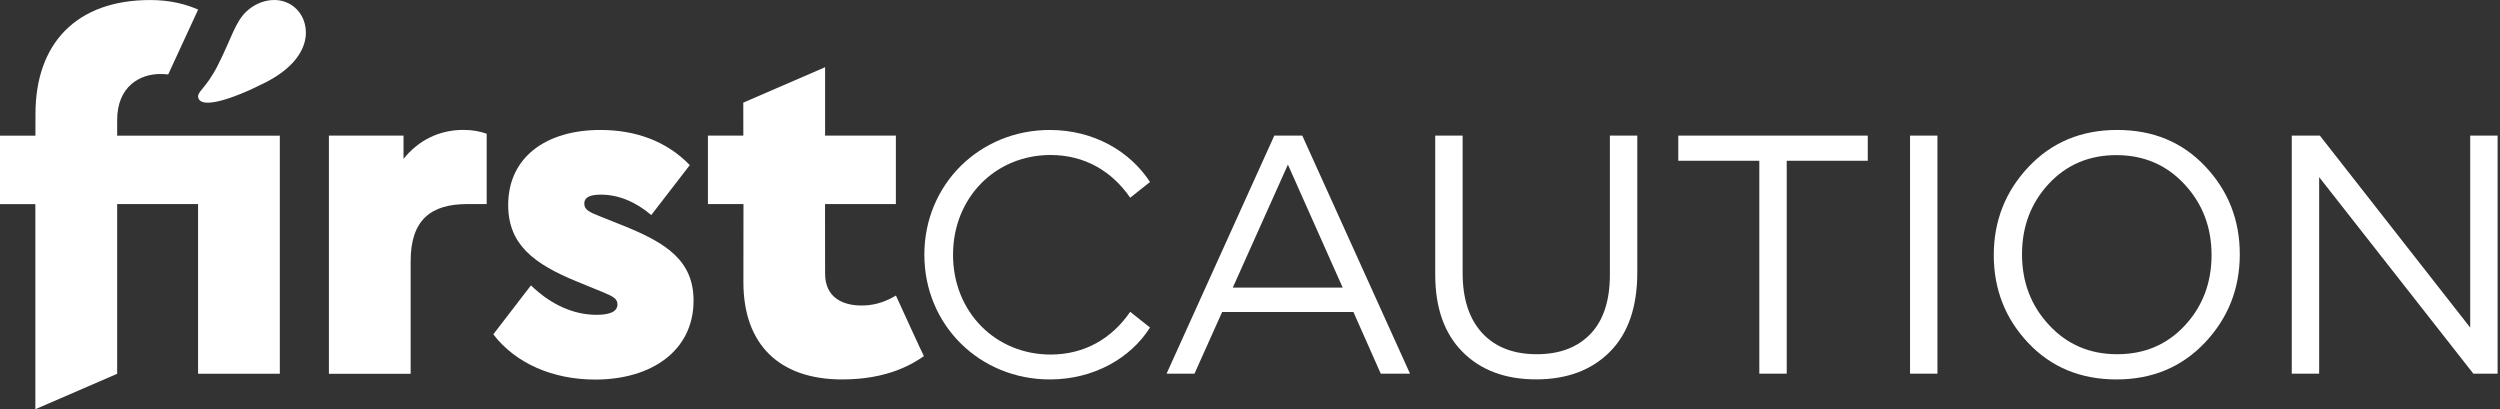
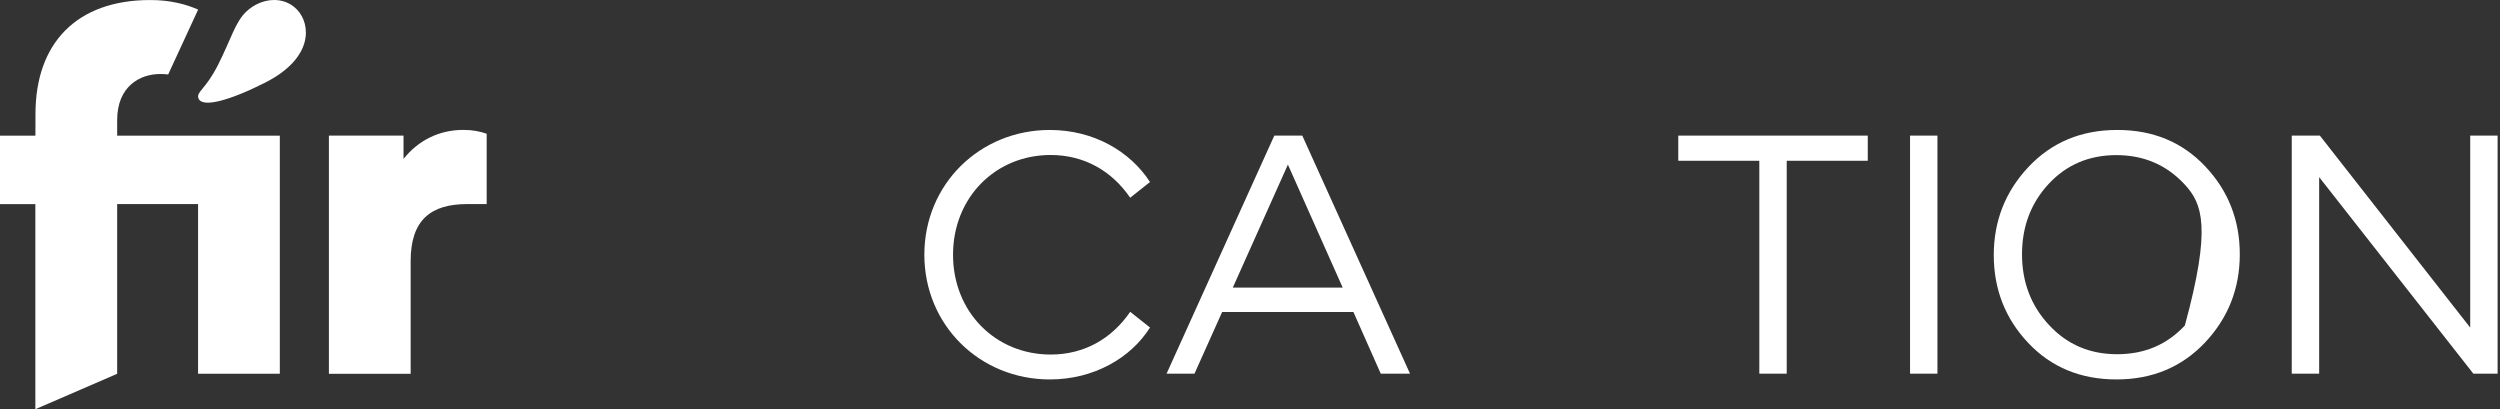
<svg xmlns="http://www.w3.org/2000/svg" viewBox="0 0 782 128" fill="none">
  <rect x="0" y="0" width="782" height="128" fill="#333333" stroke="none" />
  <path d="M328.375 40.654C306.518 40.654 289.137 57.593 289.137 79.671C289.137 101.749 306.518 118.688 328.375 118.688C342.103 118.688 353.664 112.045 359.725 102.451L353.523 97.534C347.843 105.843 339.273 110.901 328.636 110.901C311.355 110.901 298.108 97.554 298.108 79.691C298.108 61.828 311.335 48.481 328.636 48.481C339.273 48.481 347.843 53.559 353.523 61.848L359.725 56.931C353.443 47.297 342.103 40.654 328.375 40.654Z" fill="#ffffff" />
  <path d="M407.353 42.419L441.051 116.881H431.899L423.349 97.593H382.284L373.634 116.881H364.903L398.602 42.419H407.353ZM419.997 89.966L402.857 51.491L385.616 89.966H419.997Z" fill="#ffffff" />
-   <path d="M512.142 42.419V85.25C512.142 96.028 509.292 104.297 503.572 110.037C497.872 115.777 490.164 118.667 480.49 118.667C470.877 118.667 463.21 115.817 457.51 110.097C451.81 104.377 448.939 96.329 448.939 85.892V42.419H457.51V85.37C457.51 93.499 459.557 99.761 463.631 104.176C467.705 108.592 473.406 110.8 480.711 110.8C487.856 110.8 493.456 108.672 497.51 104.437C501.565 100.202 503.572 94.02 503.572 85.892V42.419H512.142Z" fill="#ffffff" />
  <path d="M558.886 50.287V116.881H550.316V50.287H524.967V42.419H584.235V50.287H558.886Z" fill="#ffffff" />
  <path d="M597.462 42.419H606.032V116.881H597.462V42.419Z" fill="#ffffff" />
-   <path d="M689.827 52.073C697.012 59.679 700.605 68.852 700.605 79.549C700.605 90.247 696.972 99.459 689.727 107.146C682.461 114.833 673.229 118.687 662.029 118.687C650.83 118.687 641.617 114.874 634.432 107.267C627.247 99.66 623.654 90.488 623.654 79.79C623.654 69.093 627.287 59.88 634.533 52.193C641.798 44.506 651.031 40.652 662.23 40.652C673.449 40.632 682.642 44.446 689.827 52.073ZM683.425 101.808C688.984 95.806 691.774 88.461 691.774 79.77C691.774 71.079 688.944 63.694 683.304 57.632C677.664 51.571 670.559 48.52 662.009 48.52C653.459 48.52 646.394 51.531 640.835 57.512C635.275 63.513 632.485 70.859 632.485 79.549C632.485 88.24 635.295 95.626 640.955 101.687C646.595 107.769 653.68 110.799 662.25 110.799C670.8 110.799 677.845 107.809 683.425 101.808Z" fill="#ffffff" />
+   <path d="M689.827 52.073C697.012 59.679 700.605 68.852 700.605 79.549C700.605 90.247 696.972 99.459 689.727 107.146C682.461 114.833 673.229 118.687 662.029 118.687C650.83 118.687 641.617 114.874 634.432 107.267C627.247 99.66 623.654 90.488 623.654 79.79C623.654 69.093 627.287 59.88 634.533 52.193C641.798 44.506 651.031 40.652 662.23 40.652C673.449 40.632 682.642 44.446 689.827 52.073ZM683.425 101.808C691.774 71.079 688.944 63.694 683.304 57.632C677.664 51.571 670.559 48.52 662.009 48.52C653.459 48.52 646.394 51.531 640.835 57.512C635.275 63.513 632.485 70.859 632.485 79.549C632.485 88.24 635.295 95.626 640.955 101.687C646.595 107.769 653.68 110.799 662.25 110.799C670.8 110.799 677.845 107.809 683.425 101.808Z" fill="#ffffff" />
  <path d="M725.653 42.419L772.679 102.47V42.419H781.249V116.881H773.662L725.432 55.405V116.881H716.862V42.419H725.653Z" fill="#ffffff" />
-   <path d="M166.085 89.263C172.187 95.204 179.312 98.476 186.597 98.476C190.17 98.476 193.14 97.733 193.14 95.204C193.14 93.418 191.655 92.675 188.825 91.491L180.496 88.079C166.988 82.56 158.96 76.478 158.96 64.135C158.96 49.263 170.701 40.652 187.802 40.652C198.66 40.652 208.474 44.064 215.76 51.651L203.718 67.266C198.82 63.111 193.461 60.883 187.962 60.883C184.691 60.883 182.764 61.626 182.764 63.714C182.764 65.64 184.41 66.383 187.822 67.728L195.248 70.698C208.474 76.057 216.944 81.556 216.944 94.04C216.944 109.655 203.858 118.727 186.176 118.727C173.01 118.727 161.308 113.729 154.304 104.577L166.085 89.263Z" fill="#ffffff" />
  <path d="M61.978 3C58.225 1.355 53.348 0.01 47.005 0.01C23.884 0.01 11.099 13.598 11.099 35.615L11.079 42.439H0V63.854H11.059V128L36.649 116.921V63.834H61.958V116.901H87.528V42.439H36.649V37.562C36.649 27.045 43.754 23.151 50.076 23.151C51.02 23.151 51.862 23.191 52.605 23.292L61.978 3Z" fill="#ffffff" />
-   <path d="M288.997 111.401C285.505 113.81 277.778 118.687 263.427 118.687C243.858 118.687 232.538 107.849 232.538 88.28L232.559 63.834H221.439V42.419H232.518L232.498 32.102L258.088 21.023V42.419H280.226V63.834H258.068L258.088 85.57C258.088 92.977 263.427 95.566 269.569 95.566C274.647 95.566 278.199 93.639 280.246 92.455C280.246 92.435 288.897 111.401 288.997 111.401Z" fill="#ffffff" />
  <path d="M152.234 41.836V63.834H146.133C134.833 63.834 128.451 68.731 128.451 81.677V116.92H102.881V42.418H126.223V49.704C130.839 43.904 137.362 40.632 144.949 40.632C147.779 40.632 150.167 41.094 152.234 41.836Z" fill="#ffffff" />
  <path d="M62.038 30.637C63.001 33.969 71.952 31.4 82.911 25.86C98.104 18.173 97.261 7.636 92.986 3.08C88.711 -1.476 81.687 -0.693 77.111 3.562C73.558 6.874 72.293 12.232 68.179 20.341C64.285 28.008 61.475 28.63 62.038 30.637Z" fill="#ffffff" />
</svg>